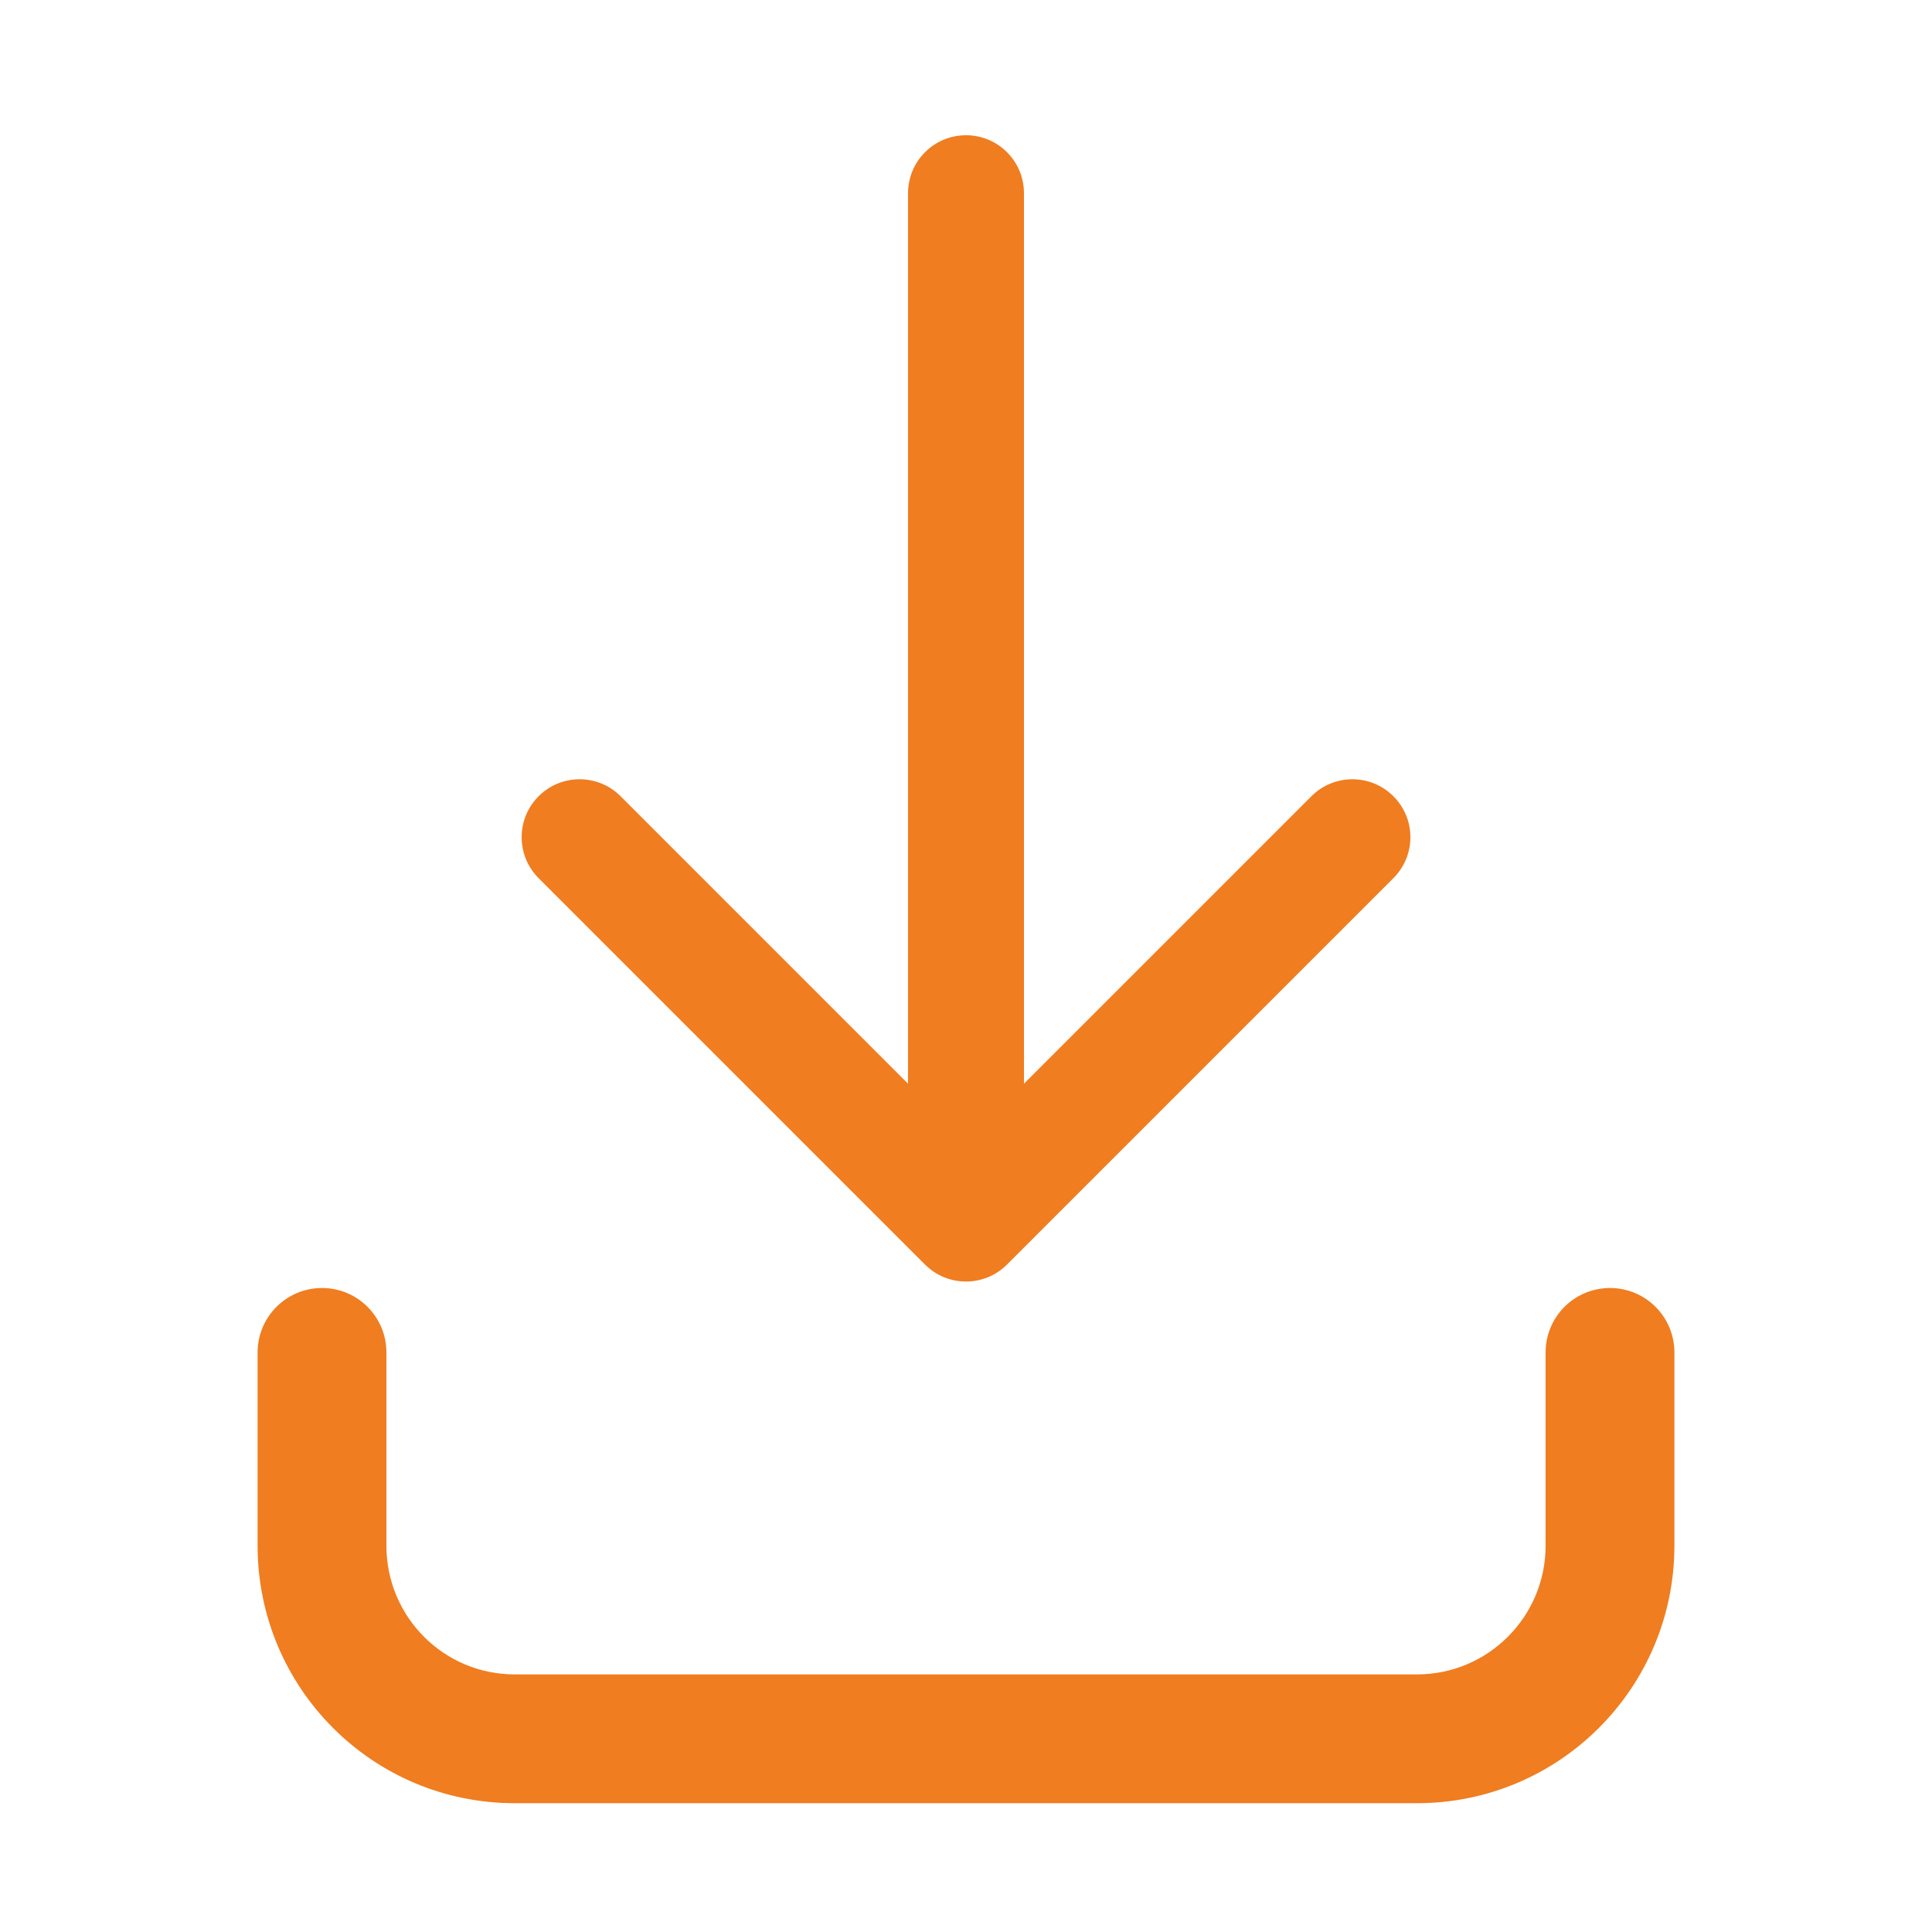
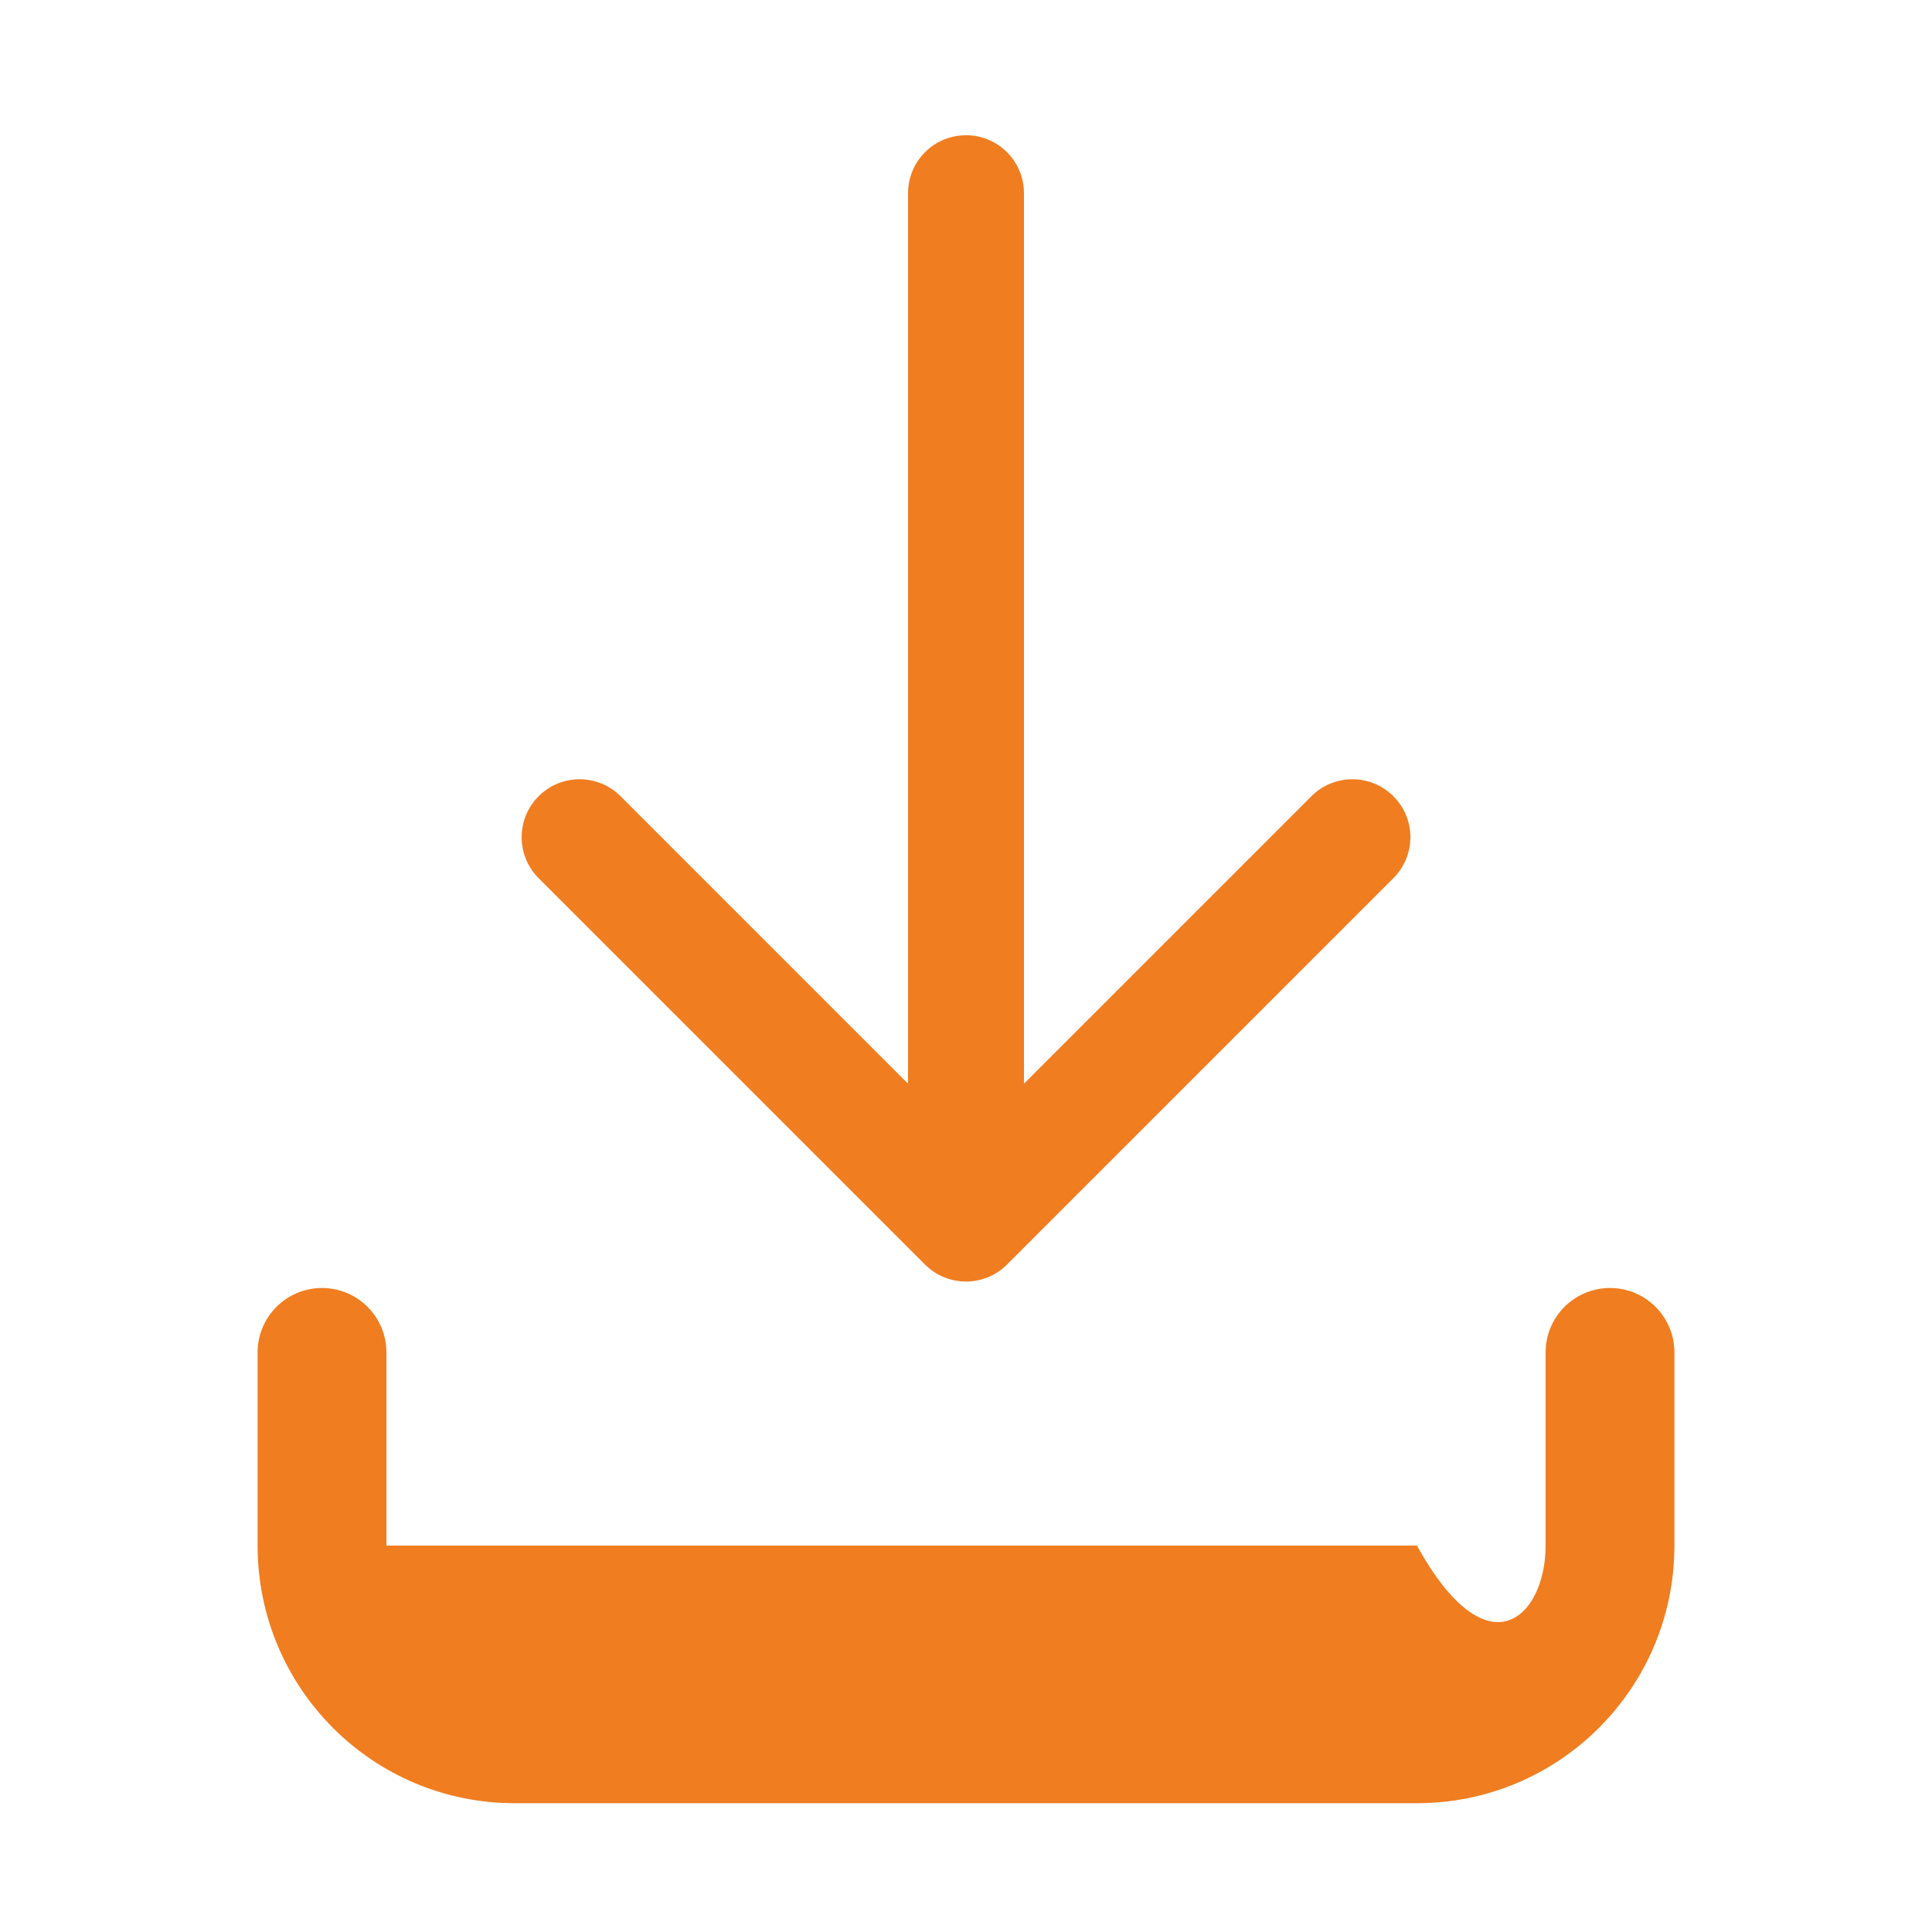
<svg xmlns="http://www.w3.org/2000/svg" width="24" height="24" viewBox="0 0 24 24" fill="none">
-   <path fill-rule="evenodd" clip-rule="evenodd" d="M12 1.68C12.398 1.68 12.72 2.002 12.72 2.4V13.462L16.291 9.891C16.572 9.61 17.028 9.61 17.309 9.891C17.591 10.172 17.591 10.628 17.309 10.909L12.509 15.709C12.228 15.99 11.772 15.99 11.491 15.709L6.691 10.909C6.41 10.628 6.41 10.172 6.691 9.891C6.972 9.61 7.428 9.61 7.709 9.891L11.28 13.462V2.4C11.28 2.002 11.603 1.68 12 1.68ZM4 16C4.442 16 4.8 16.358 4.8 16.8V19.2C4.8 20.086 5.513 20.8 6.394 20.8H17.602C18.485 20.8 19.2 20.084 19.2 19.2V16.8C19.2 16.358 19.558 16 20 16C20.442 16 20.8 16.358 20.8 16.8V19.2C20.8 20.967 19.37 22.4 17.602 22.4H6.394C4.625 22.4 3.2 20.965 3.2 19.2V16.8C3.2 16.358 3.558 16 4 16Z" fill="#F07D20" />
+   <path fill-rule="evenodd" clip-rule="evenodd" d="M12 1.68C12.398 1.68 12.72 2.002 12.72 2.4V13.462L16.291 9.891C16.572 9.61 17.028 9.61 17.309 9.891C17.591 10.172 17.591 10.628 17.309 10.909L12.509 15.709C12.228 15.99 11.772 15.99 11.491 15.709L6.691 10.909C6.41 10.628 6.41 10.172 6.691 9.891C6.972 9.61 7.428 9.61 7.709 9.891L11.28 13.462V2.4C11.28 2.002 11.603 1.68 12 1.68ZM4 16C4.442 16 4.8 16.358 4.8 16.8V19.2H17.602C18.485 20.8 19.2 20.084 19.2 19.2V16.8C19.2 16.358 19.558 16 20 16C20.442 16 20.8 16.358 20.8 16.8V19.2C20.8 20.967 19.37 22.4 17.602 22.4H6.394C4.625 22.4 3.2 20.965 3.2 19.2V16.8C3.2 16.358 3.558 16 4 16Z" fill="#F07D20" />
</svg>